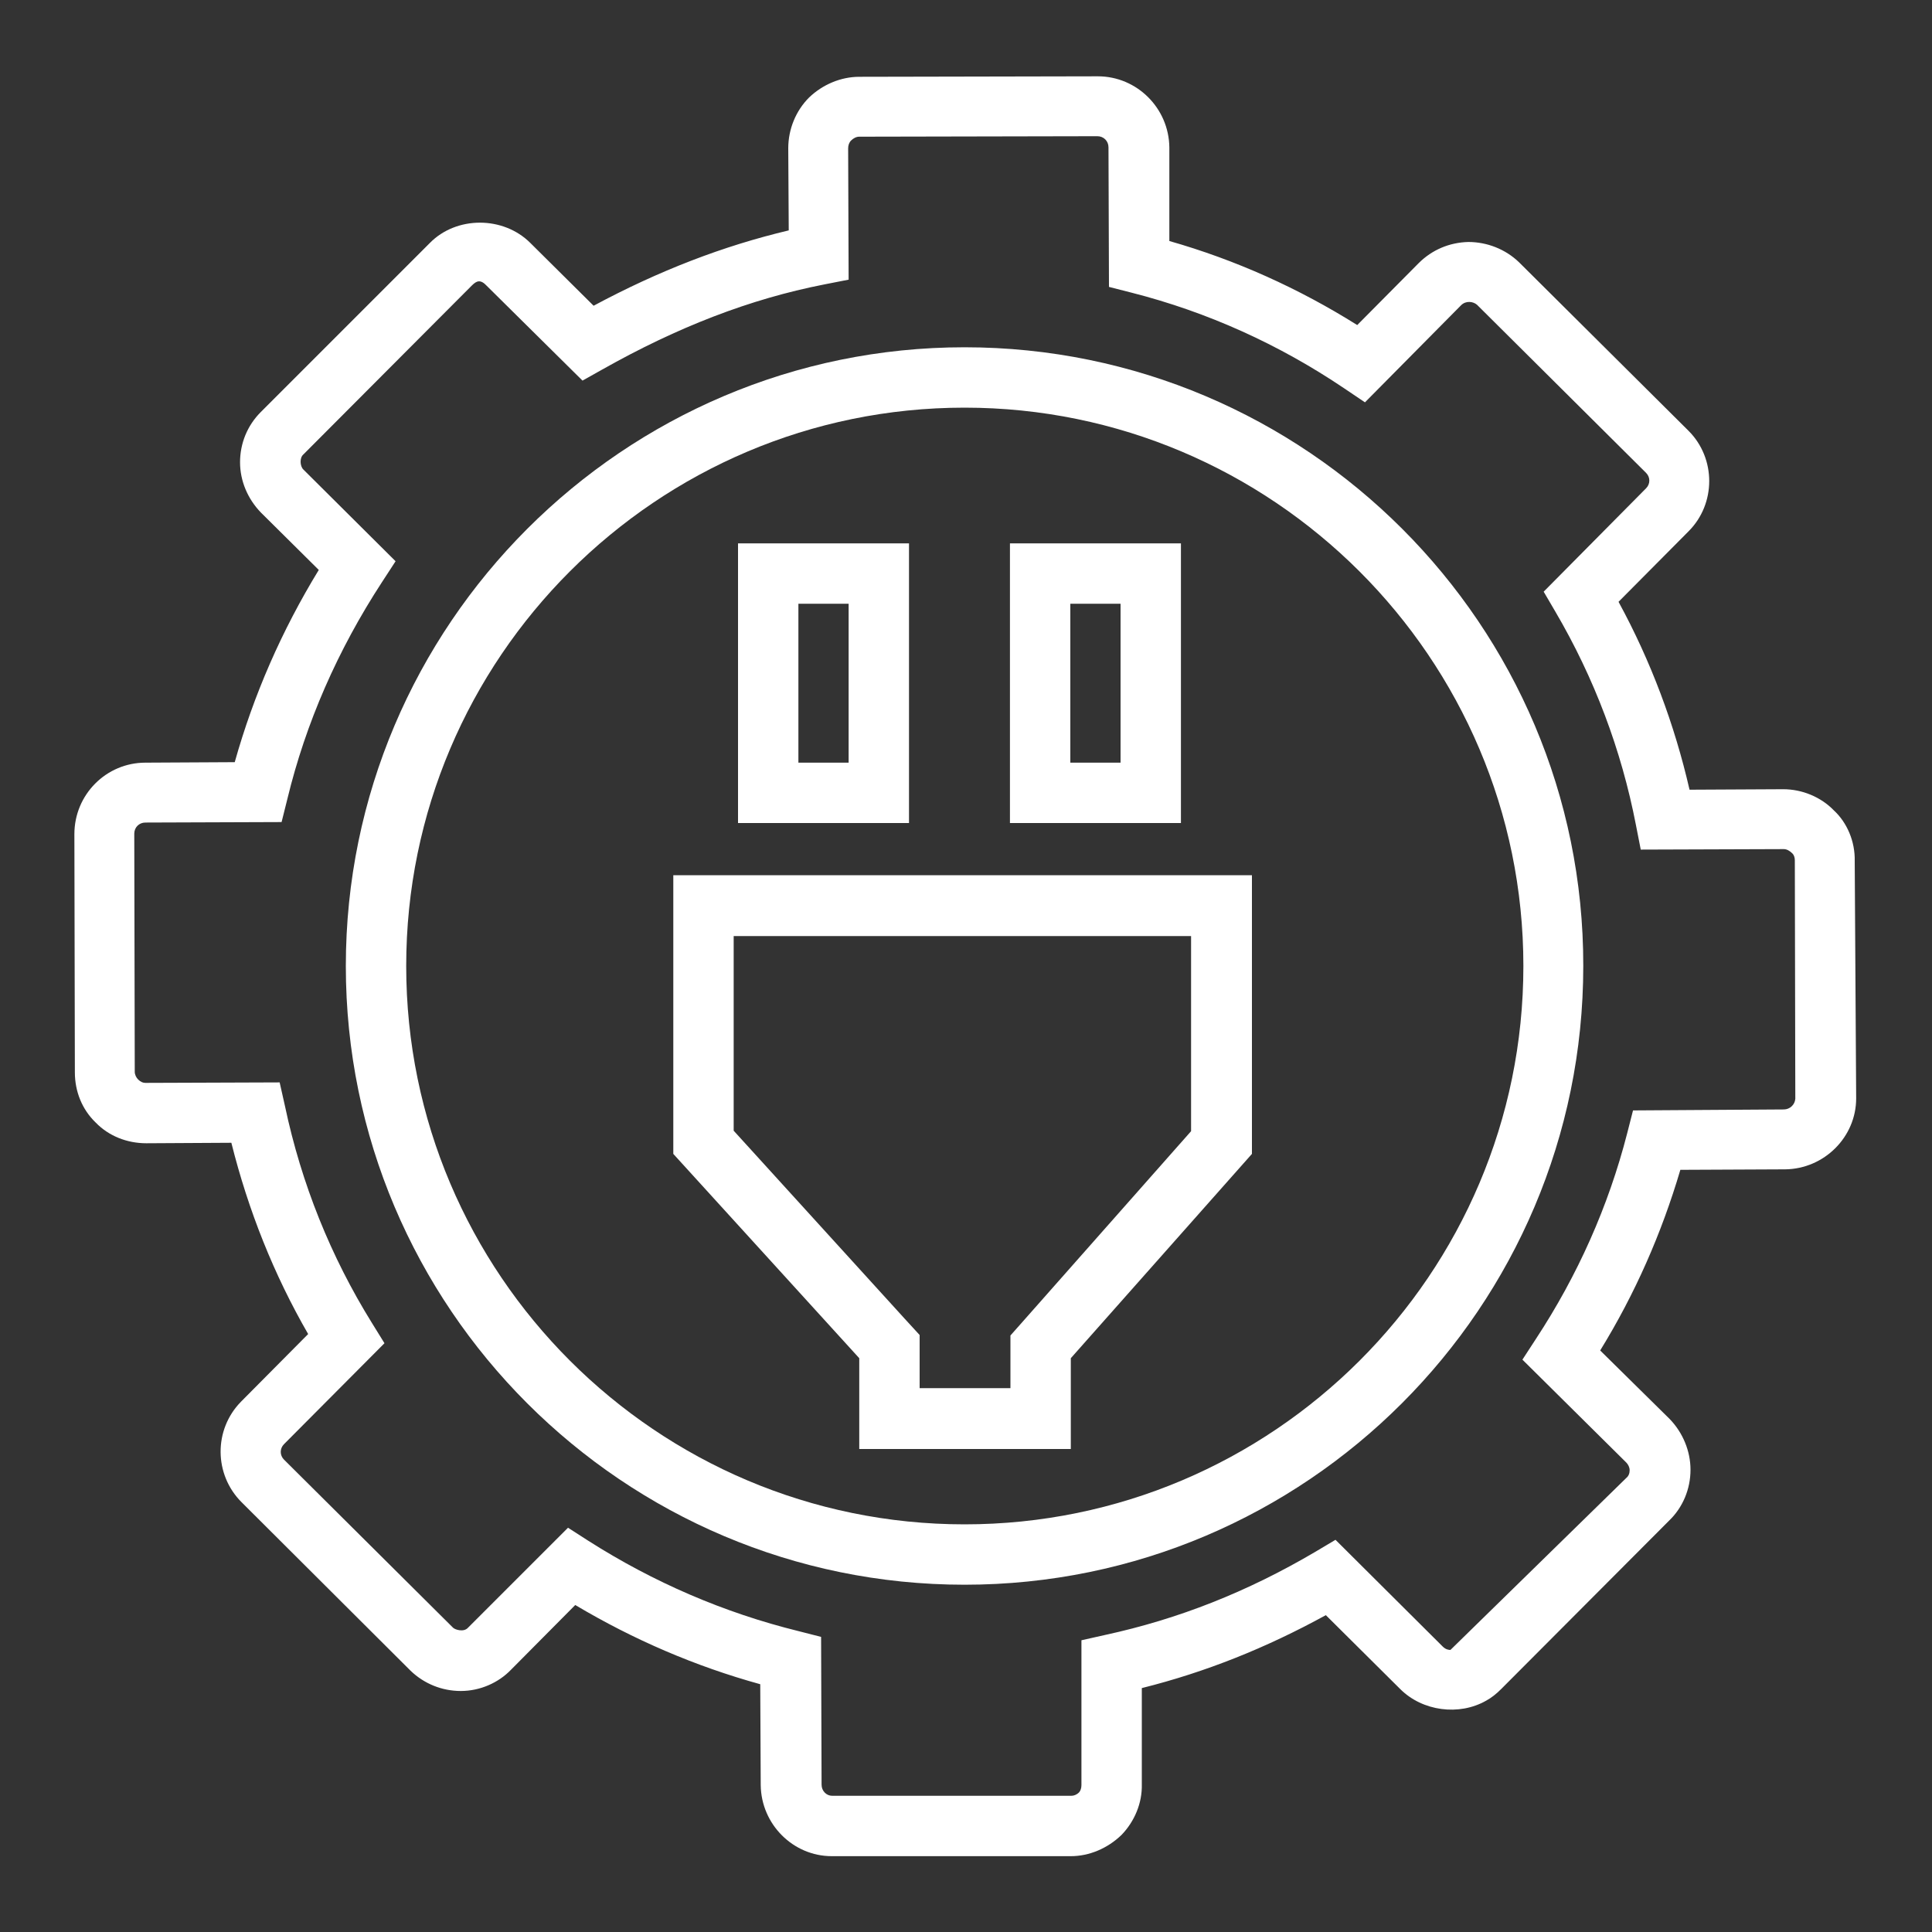
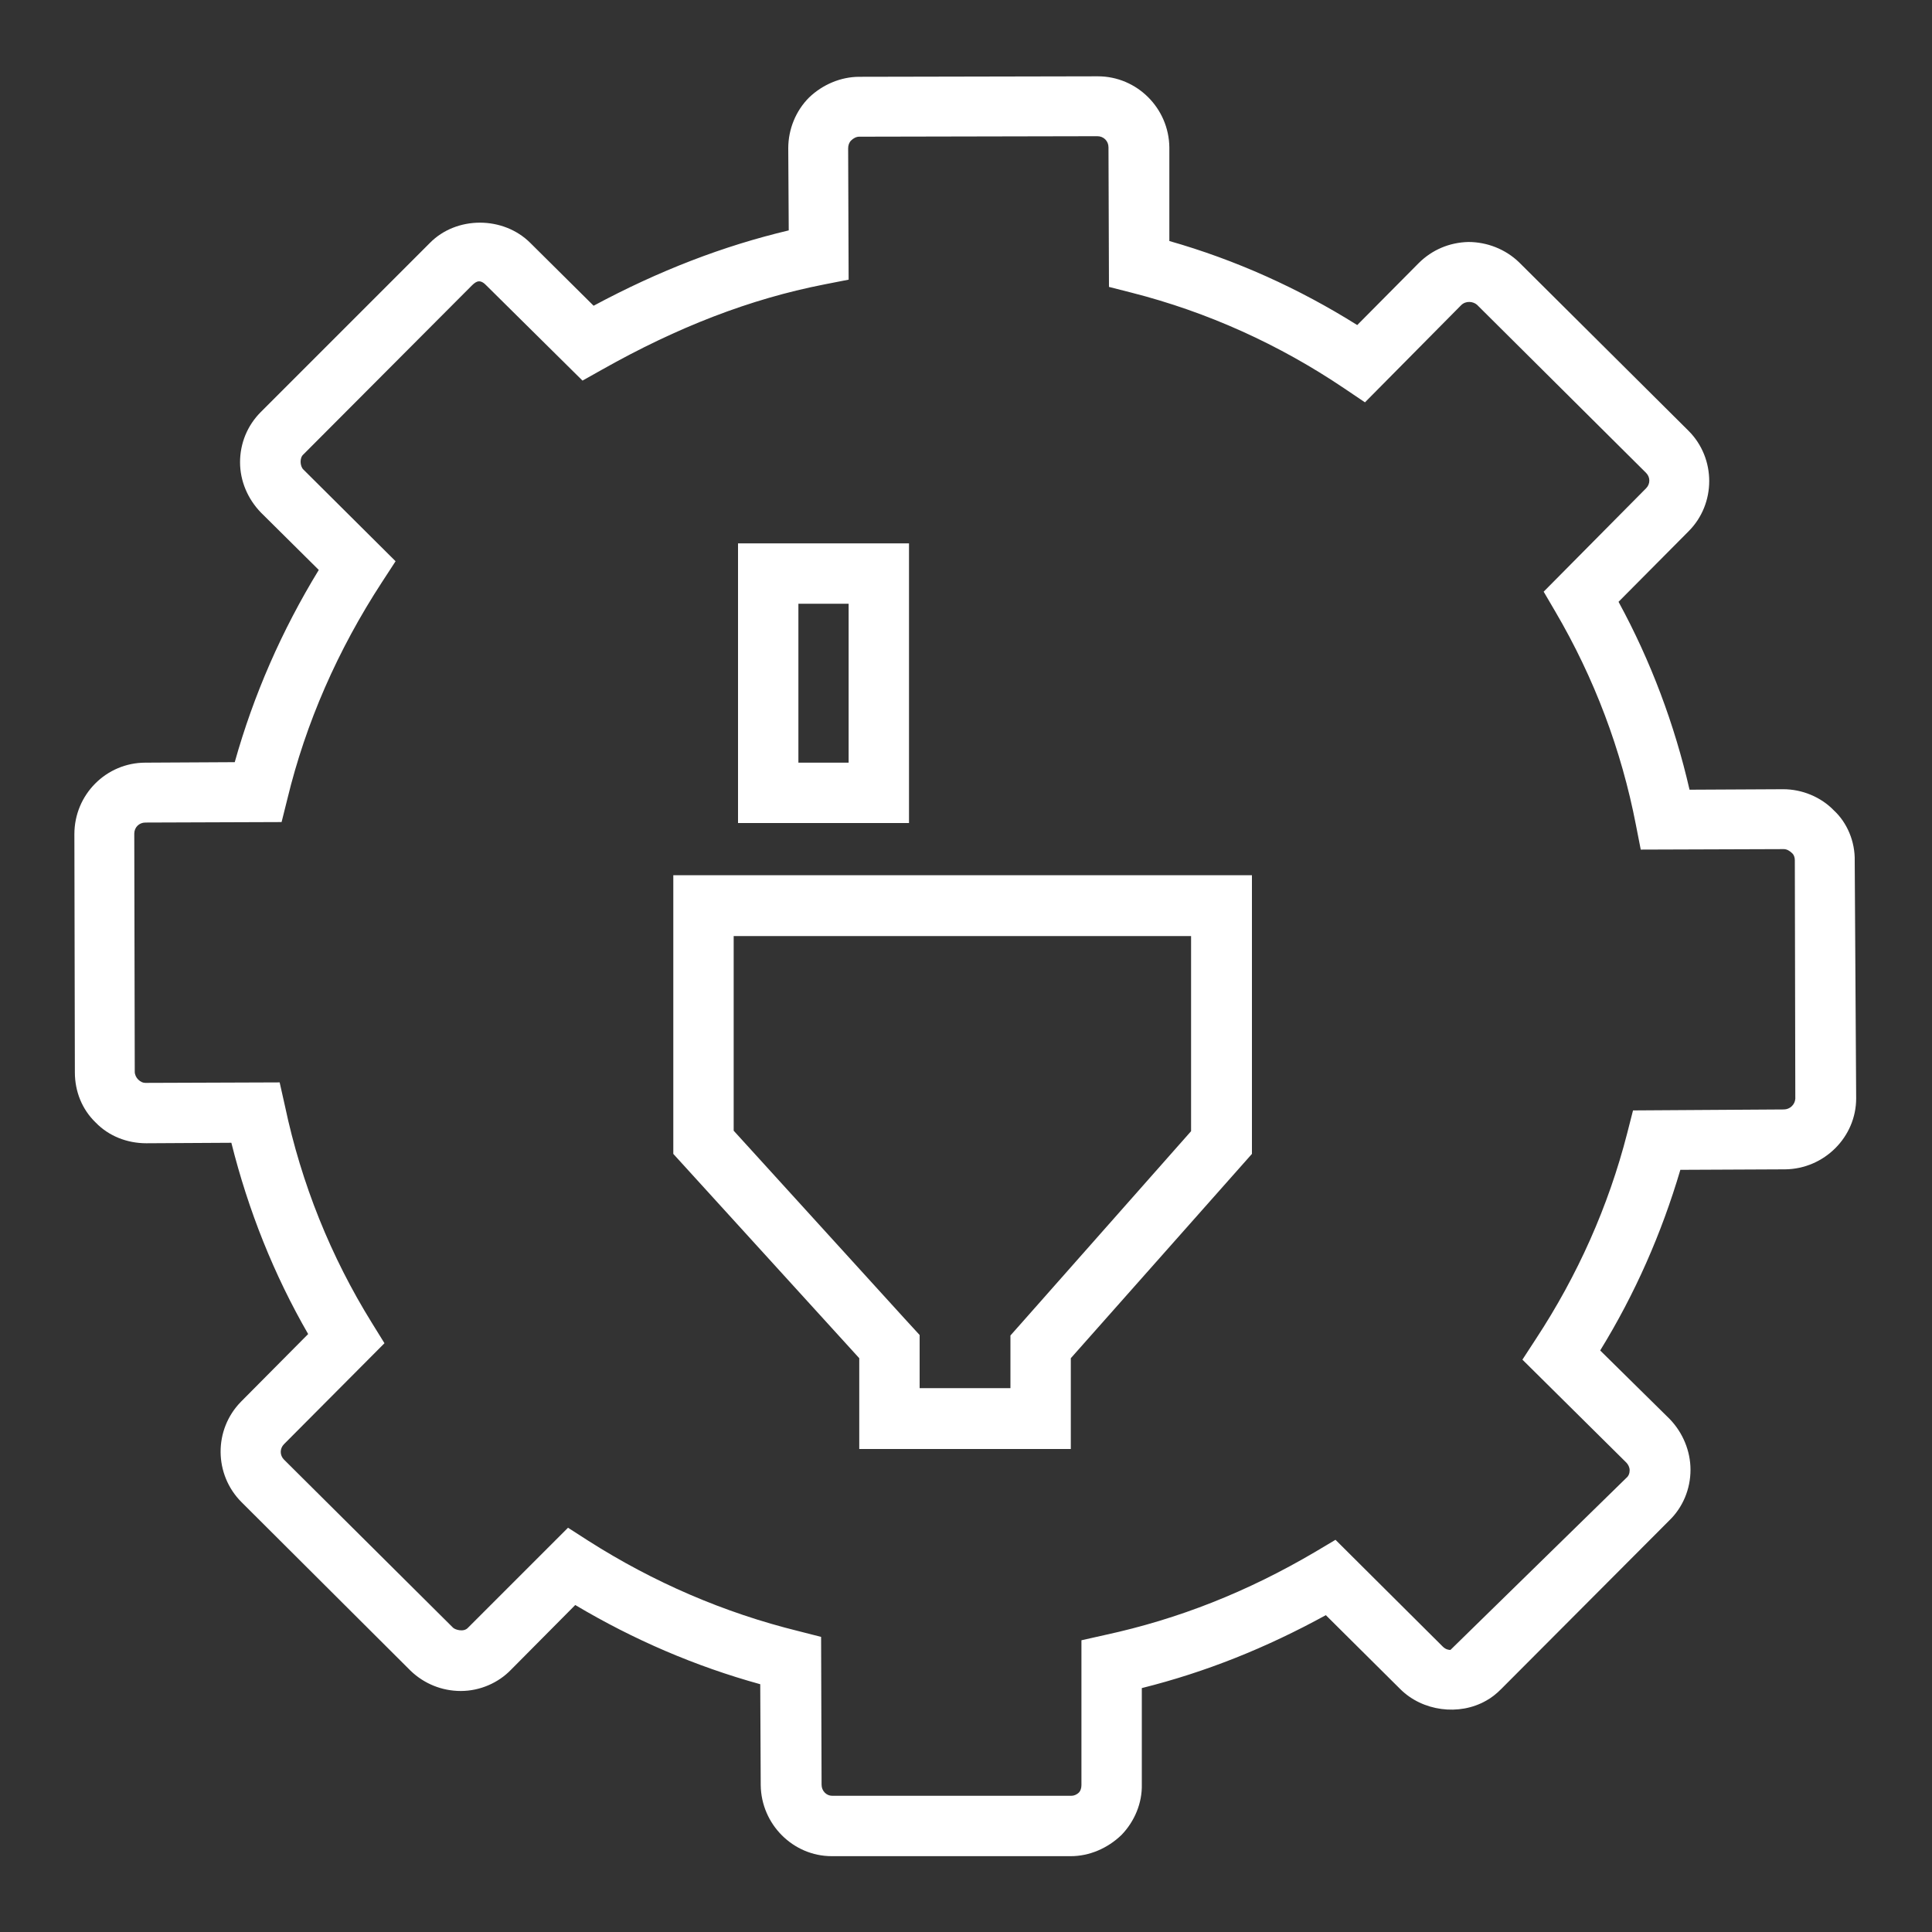
<svg xmlns="http://www.w3.org/2000/svg" enable-background="new 0 0 400 400" viewBox="0 0 400 400">
  <rect x="0" y="0" width="400" height="400" fill="#333333" stroke="none" />
  <g fill="#fff">
    <path d="m384 178.3c.1-4.1-1.6-8-4.3-10.5-2.7-2.8-6.6-4.4-10.5-4.4l-19.4.1c-3.1-13.5-8-26.6-14.7-38.9l14.5-14.6c5.7-5.7 5.7-15.1 0-20.8l-35.1-34.9c-2.8-2.7-6.6-4.2-10.5-4.2-3.9.1-7.5 1.6-10.3 4.4l-12.7 12.8c-12.1-7.6-25.2-13.5-38.9-17.4v-19.4c-.1-8.1-6.7-14.7-14.8-14.7l-49.4.1c-3.8 0-7.6 1.6-10.4 4.3-2.7 2.7-4.3 6.5-4.3 10.5l.1 17c-13.5 3.2-26.8 8.3-40.4 15.6l-13.1-13c-5.6-5.6-15.3-5.6-20.8 0l-35 35c-2.8 2.8-4.3 6.5-4.3 10.4s1.6 7.6 4.3 10.4l12 11.9c-7.7 12.6-13.5 25.9-17.4 39.8l-18.5.1c-8.1 0-14.7 6.6-14.7 14.8l.1 49.3c0 4 1.5 7.7 4.3 10.4 2.7 2.8 6.5 4.3 10.5 4.3l17.6-.1c3.5 14 8.8 27.3 15.9 39.6l-13.9 14c-5.7 5.8-5.6 15.1.1 20.8l35 34.9c2.8 2.7 6.5 4.2 10.4 4.2 4 0 7.8-1.7 10.4-4.4l13.3-13.4c12.1 7.2 24.9 12.7 38.3 16.4l.1 20.9c.1 8.1 6.7 14.7 14.7 14.7h49.5c3.8 0 7.6-1.6 10.5-4.4 2.7-2.8 4.3-6.6 4.2-10.5v-19.9c13.2-3.3 25.7-8.3 38.1-15.1l15.4 15.3c4.6 4.6 12.2 5.6 17.8 2.4 1.1-.6 2.1-1.4 3.1-2.4l34.8-34.9c2.8-2.7 4.4-6.5 4.4-10.5 0-3.9-1.6-7.7-4.3-10.5l-14.4-14.2c7.2-11.7 12.7-24.2 16.6-37.4l21.7-.1c8.1-.1 14.7-6.7 14.7-14.7zm-14.7 51.4-31.2.2-1.2 4.7c-3.9 15.2-10.3 29.5-18.9 42.6l-2.8 4.3 21.5 21.3c.4.4.7 1 .7 1.6s-.2 1.2-.7 1.6l-36.4 35.6c-.4 0-1-.1-1.6-.7l-22.2-22.1-4.2 2.5c-14.1 8.3-28.3 13.9-43.5 17.2l-4.9 1.1v30c0 .6-.2 1.2-.5 1.5-.5.5-1.1.7-1.6.7h-49.5v6.2-6.2c-1.2 0-2.2-1-2.2-2.3l-.1-30.6-4.7-1.2c-15.4-3.8-30-10.1-43.5-18.7l-4.2-2.7-20.7 20.7c-.9 1-2.7.4-3.1 0l-35-34.8c-.9-.9-.9-2.3 0-3.2l20.8-20.9-2.6-4.2c-8.5-13.7-14.6-28.8-18-44.9l-1.1-4.9-27.8.1c-.5 0-1-.2-1.5-.7-.4-.4-.7-1-.7-1.6l-.1-49.3c0-1.3 1-2.3 2.3-2.3l28.2-.1 1.2-4.8c3.8-15.7 10.4-30.8 19.6-44.9l2.8-4.3-19.1-19c-.7-.7-.8-2.4 0-3.1l34.9-35c1-1 1.8-1.3 3.1.1l19.8 19.6 4.1-2.3c15.6-8.8 30.6-14.6 45.9-17.6l5.1-1-.1-27.2c0-.6.2-1.2.6-1.6.5-.5 1.1-.8 1.7-.8l49.3-.1c1.3 0 2.3 1 2.3 2.3l.1 28.9 4.7 1.2c15.7 4 30.5 10.7 44 19.8l4.3 2.9 19.9-20.1c1-1 2.5-.8 3.3-.1l35 34.8c.9.9.9 2.3 0 3.2l-21.2 21.4 2.4 4.1c8.1 13.8 13.7 28.7 16.7 44.2l1 5.1 29.6-.1c.6 0 1.2.3 1.8.9.3.3.5.8.5 1.4l.1 49.4c-.1 1.2-1.1 2.2-2.4 2.2z" />
-     <path d="m199.7 71.9c-70.6 0-128.1 57.5-128.1 128.1 0 70.7 57.5 128.1 128.1 128.1 70.7 0 128.1-57.5 128.1-128.1.1-70.6-57.4-128.1-128.1-128.1zm0 243.7c-63.7 0-115.6-51.8-115.6-115.6s51.9-115.6 115.6-115.6 115.7 51.8 115.7 115.6-51.9 115.6-115.7 115.6z" />
    <path d="m139.4 238.9 38.5 42.3v18.8h43.8v-18.8l37.5-42.3v-57.7h-119.8zm12.5-45.1h94.7v40.4l-34.3 38.8-3.1 3.5v4.7 6.2h-18.8v-6.2-4.8l-3.3-3.6-35.2-38.7z" />
    <path d="m188.2 112.5h-35.4v57.9h35.4zm-12.5 45.4h-10.4v-32.9h10.4z" />
-     <path d="m244.5 112.5h-35.4v57.9h35.4zm-12.5 45.4h-10.4v-32.9h10.4z" />
  </g>
</svg>